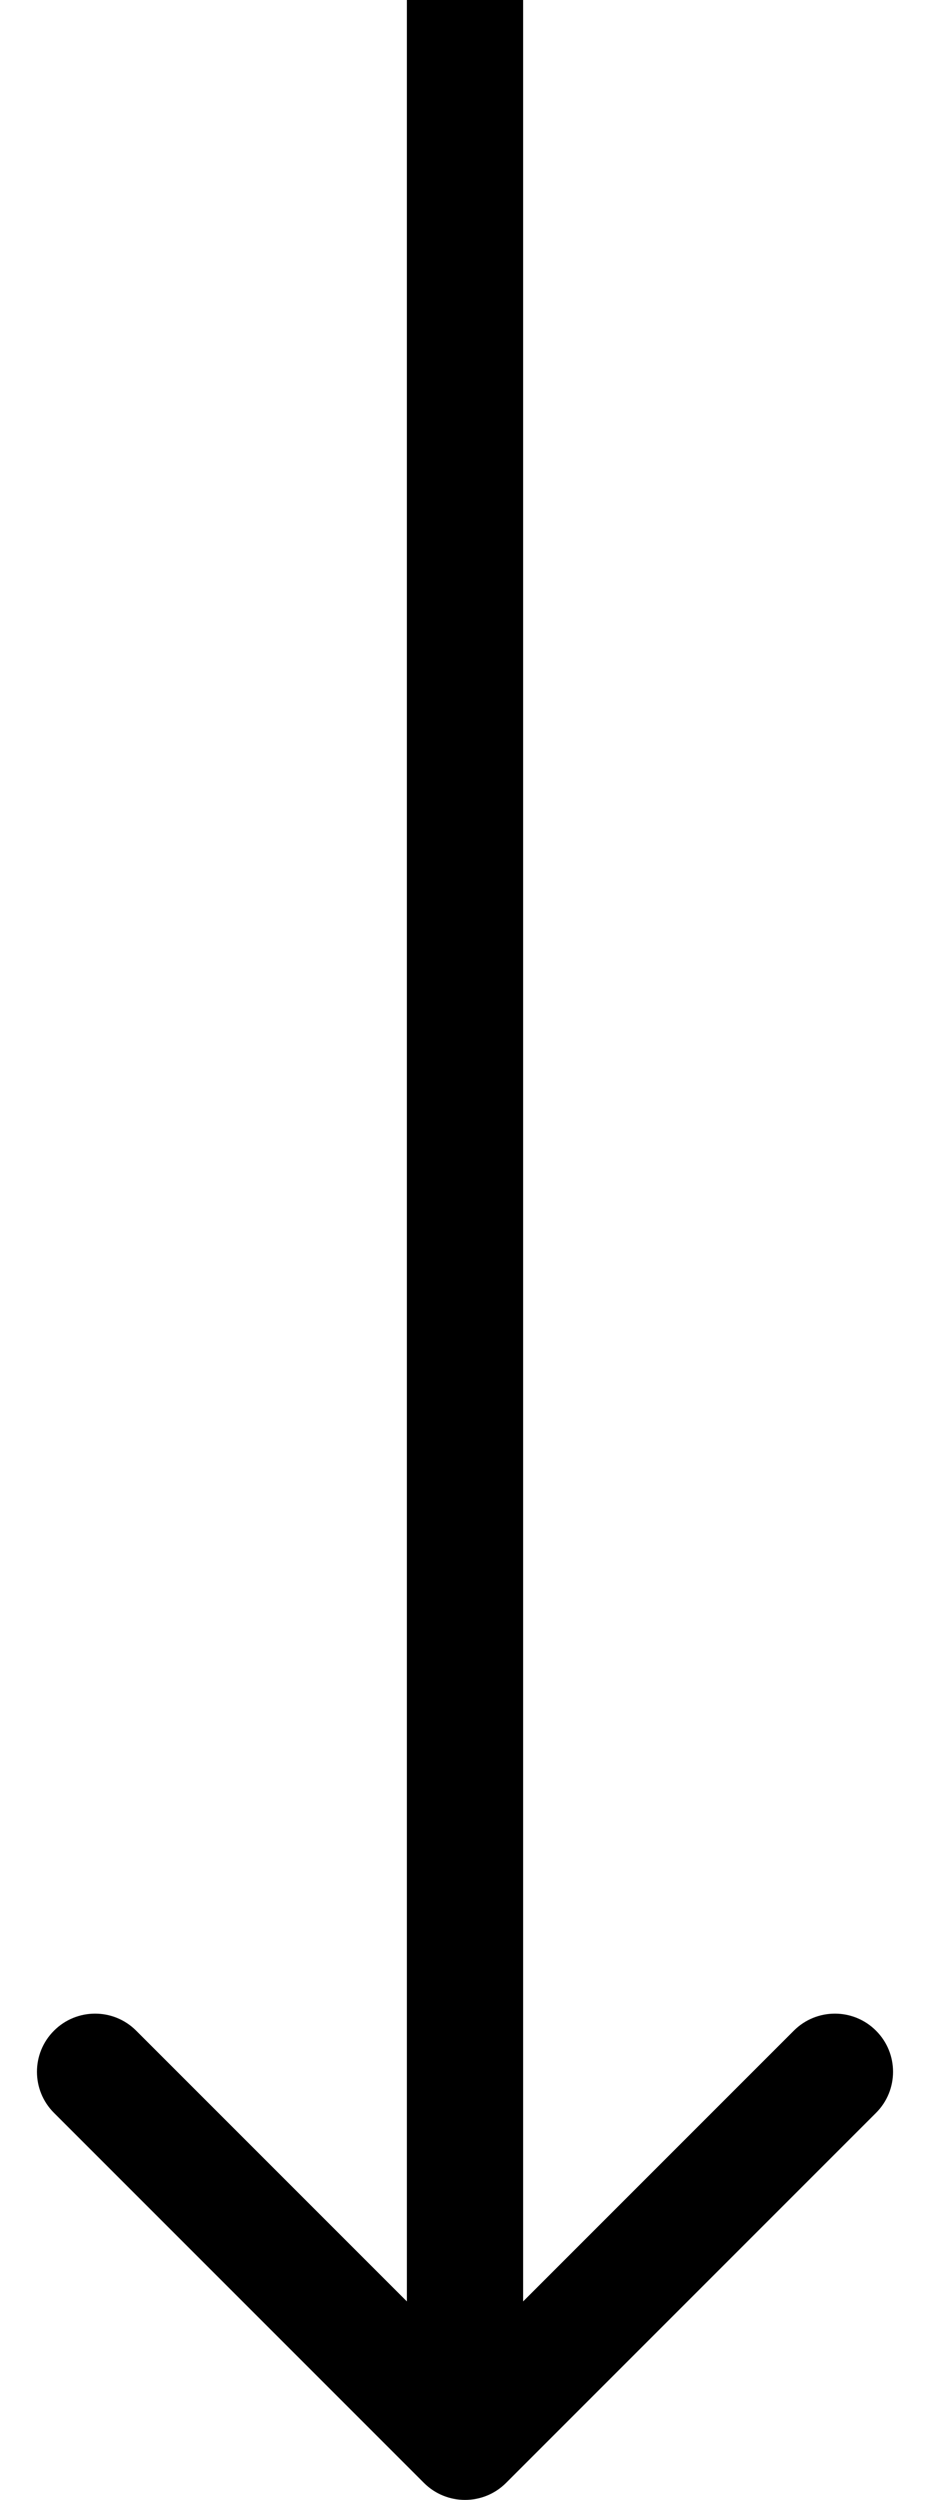
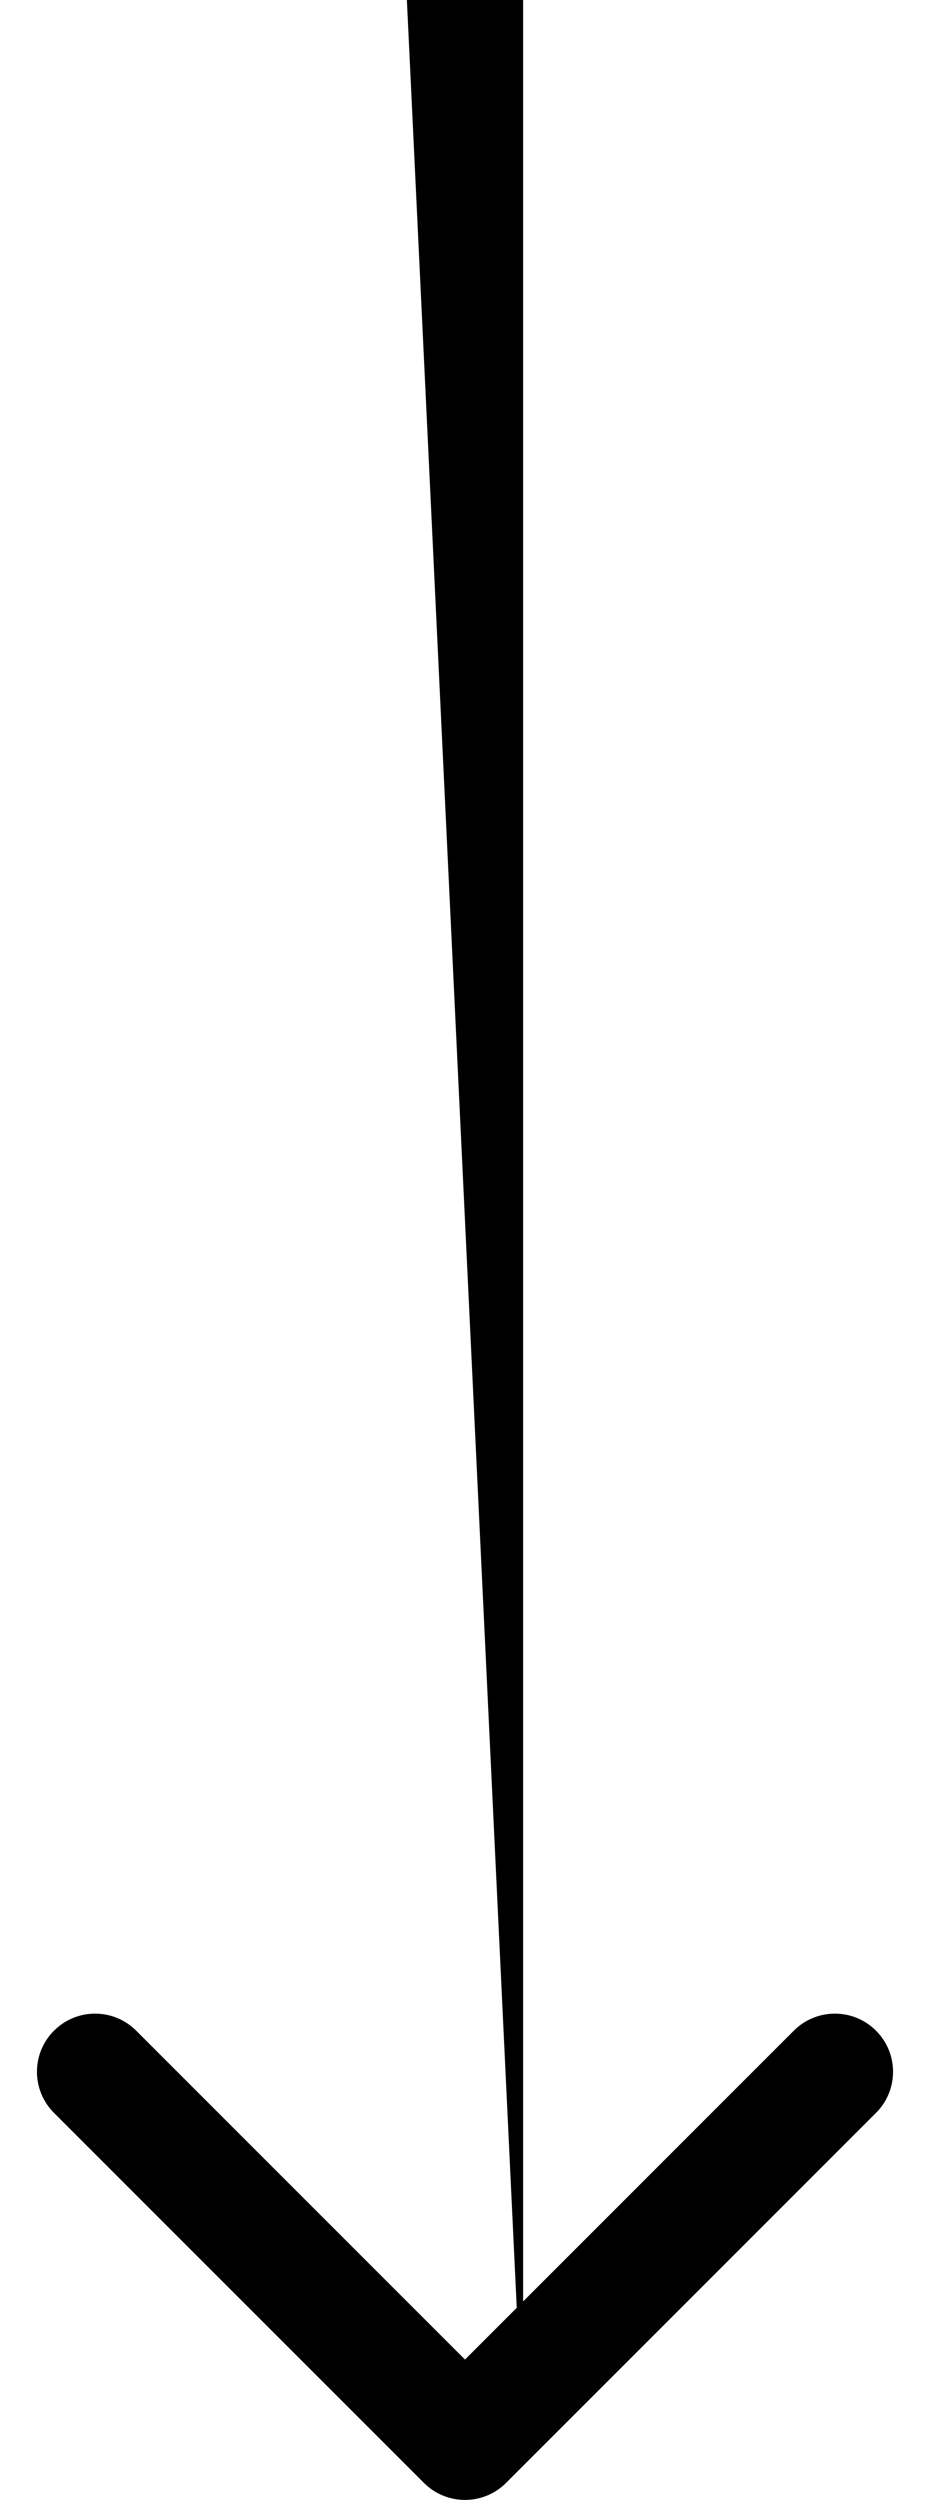
<svg xmlns="http://www.w3.org/2000/svg" width="16" height="43" viewBox="0 0 16 43" fill="none">
-   <path d="M7.293 42.707C7.683 43.098 8.317 43.098 8.707 42.707L15.071 36.343C15.462 35.953 15.462 35.319 15.071 34.929C14.681 34.538 14.047 34.538 13.657 34.929L8 40.586L2.343 34.929C1.953 34.538 1.319 34.538 0.929 34.929C0.538 35.319 0.538 35.953 0.929 36.343L7.293 42.707ZM7 4.37114e-08L7 42L9 42L9 -4.37114e-08L7 4.37114e-08Z" fill="black" />
+   <path d="M7.293 42.707C7.683 43.098 8.317 43.098 8.707 42.707L15.071 36.343C15.462 35.953 15.462 35.319 15.071 34.929C14.681 34.538 14.047 34.538 13.657 34.929L8 40.586L2.343 34.929C1.953 34.538 1.319 34.538 0.929 34.929C0.538 35.319 0.538 35.953 0.929 36.343L7.293 42.707ZM7 4.37114e-08L9 42L9 -4.37114e-08L7 4.37114e-08Z" fill="black" />
</svg>